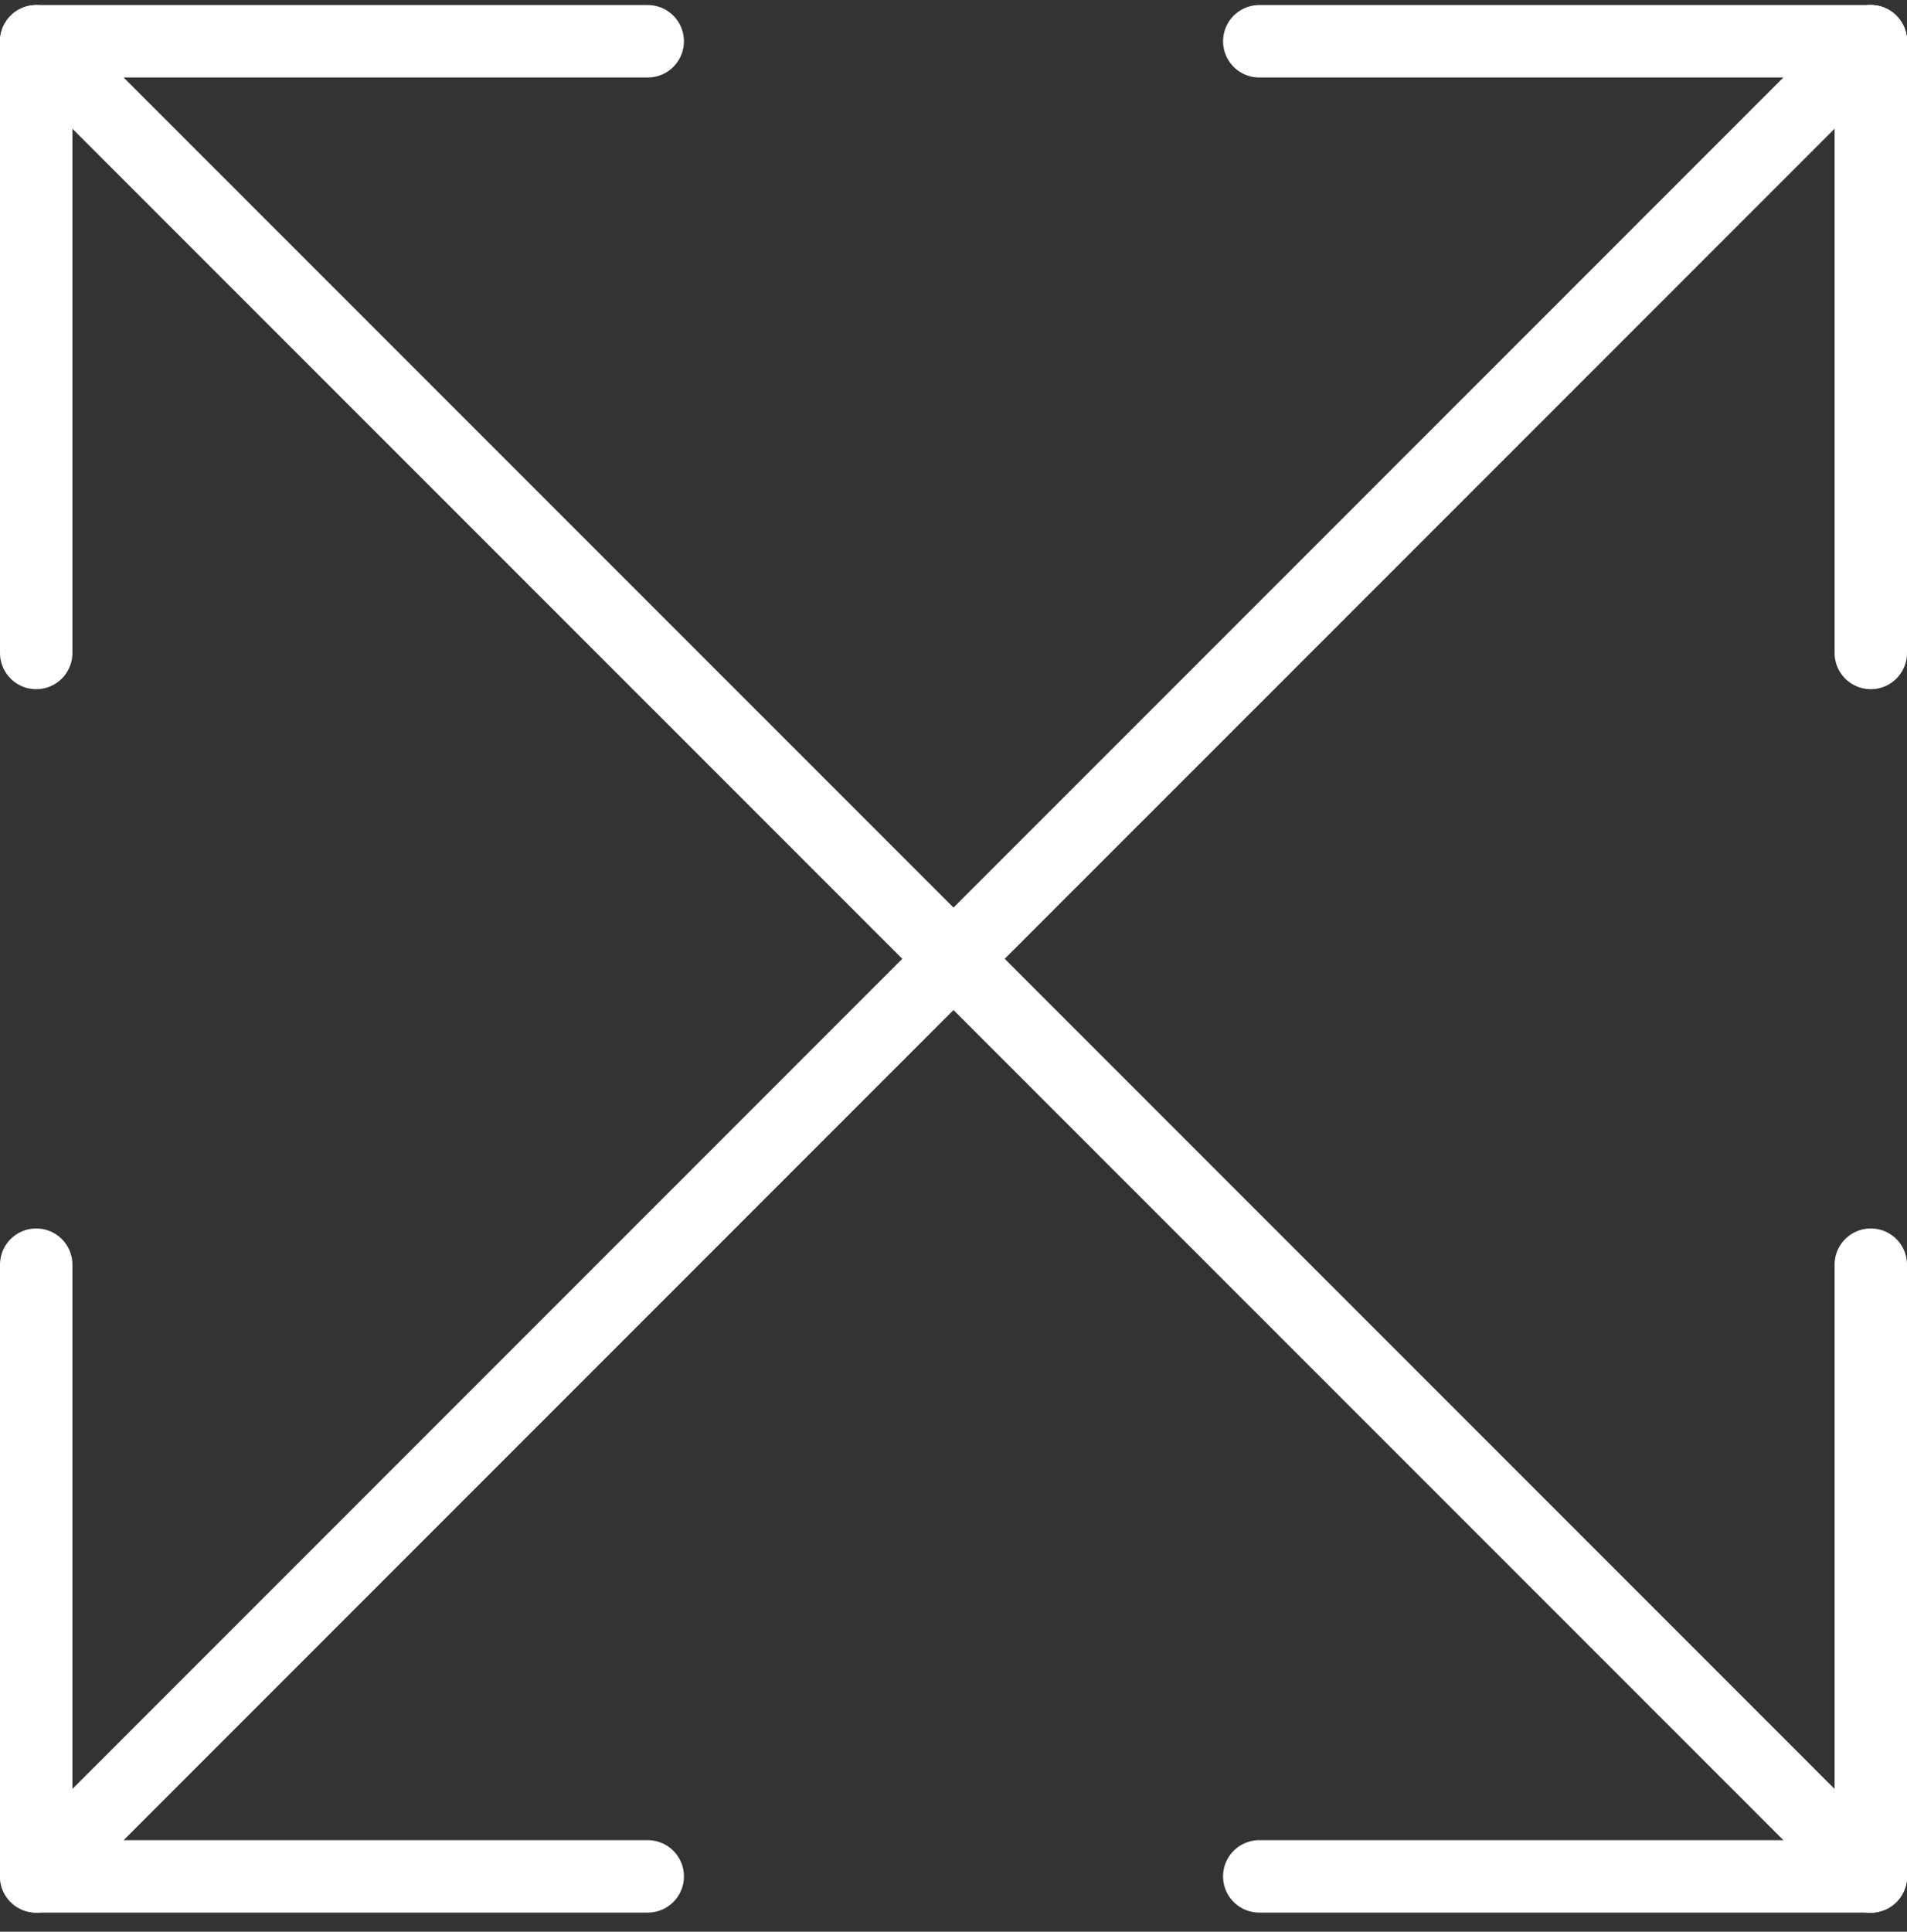
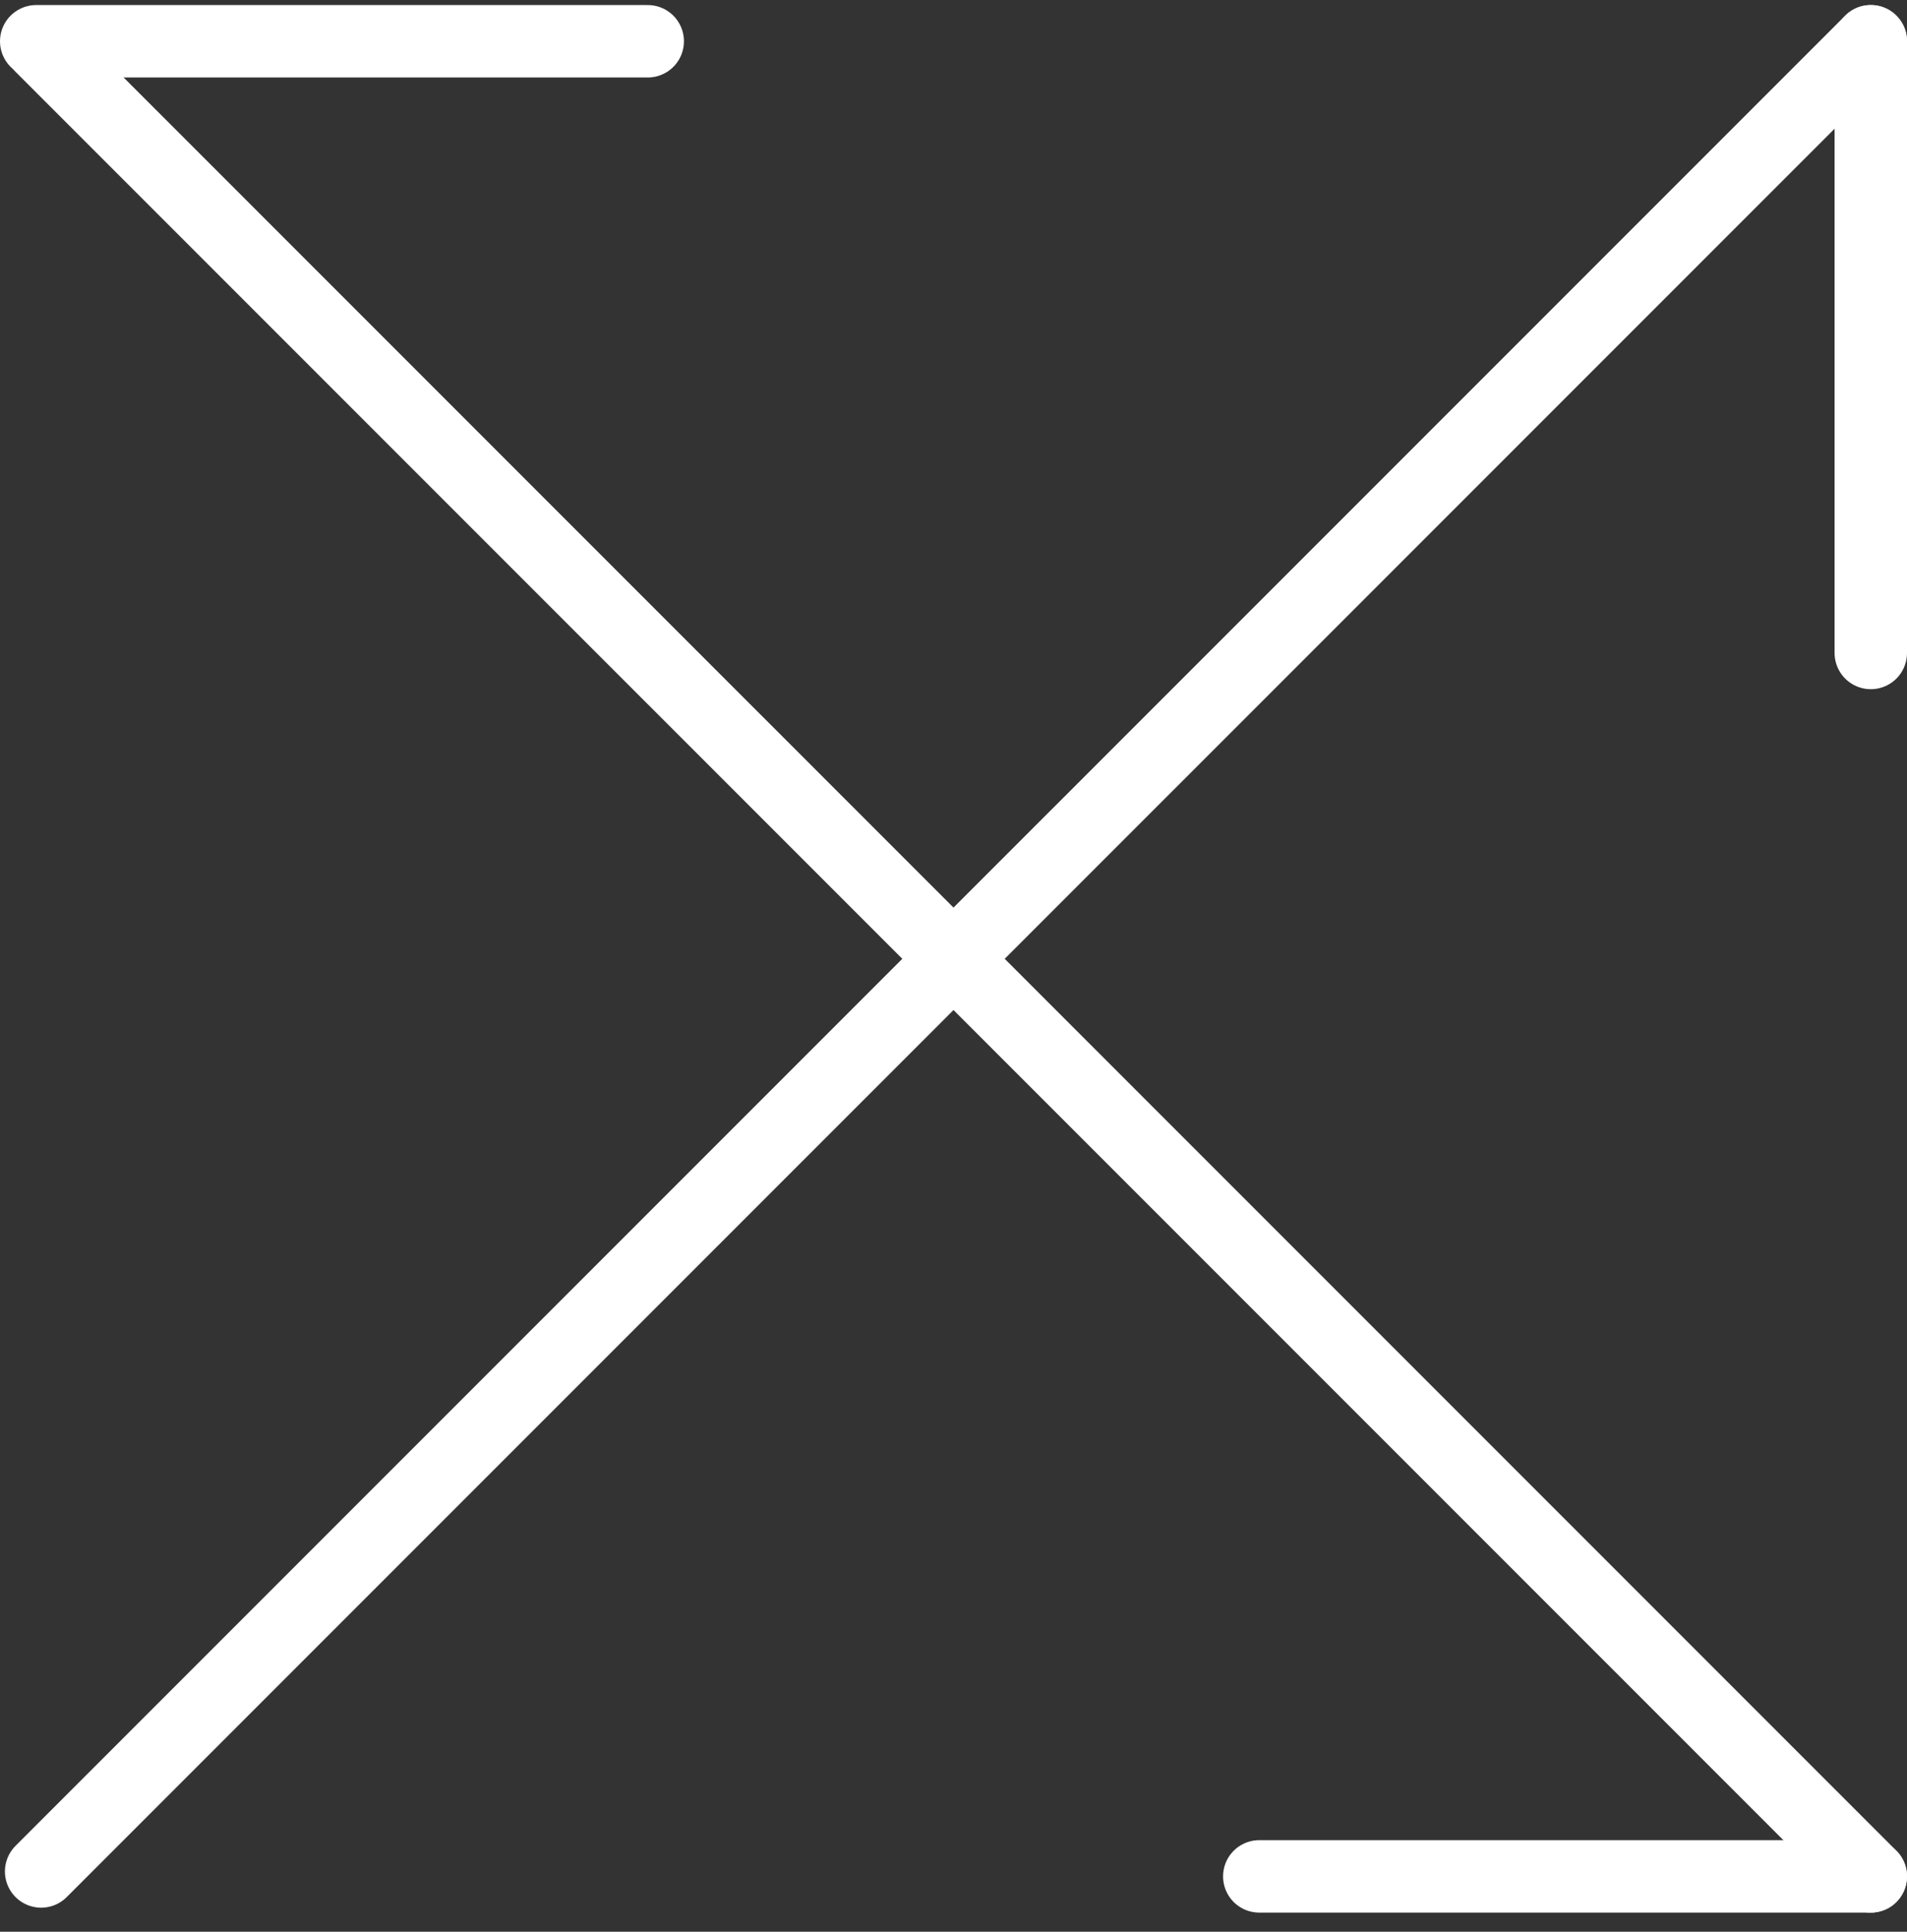
<svg xmlns="http://www.w3.org/2000/svg" width="79" height="80" viewBox="0 0 79 80" fill="none">
  <rect x="0" y="0" width="79" height="80" fill="#333333" stroke="none" />
  <path d="M1.704 77.504L77.5 1.709" stroke="white" stroke-width="3" stroke-miterlimit="10" stroke-linecap="round" />
-   <path d="M52.167 1.709H77.5" stroke="white" stroke-width="3" stroke-miterlimit="10" stroke-linecap="round" />
  <path d="M77.5 27.042V1.709" stroke="white" stroke-width="3" stroke-miterlimit="10" stroke-linecap="round" />
-   <path d="M26.833 77.708H1.5" stroke="white" stroke-width="3" stroke-miterlimit="10" stroke-linecap="round" />
-   <path d="M1.5 52.375V77.709" stroke="white" stroke-width="3" stroke-miterlimit="10" stroke-linecap="round" />
  <path d="M1.704 1.913L77.5 77.708" stroke="white" stroke-width="3" stroke-miterlimit="10" stroke-linecap="round" />
-   <path d="M77.5 52.375V77.709" stroke="white" stroke-width="3" stroke-miterlimit="10" stroke-linecap="round" />
  <path d="M52.167 77.708H77.5" stroke="white" stroke-width="3" stroke-miterlimit="10" stroke-linecap="round" />
-   <path d="M1.5 27.042V1.709" stroke="white" stroke-width="3" stroke-miterlimit="10" stroke-linecap="round" />
  <path d="M26.833 1.709H1.5" stroke="white" stroke-width="3" stroke-miterlimit="10" stroke-linecap="round" />
</svg>